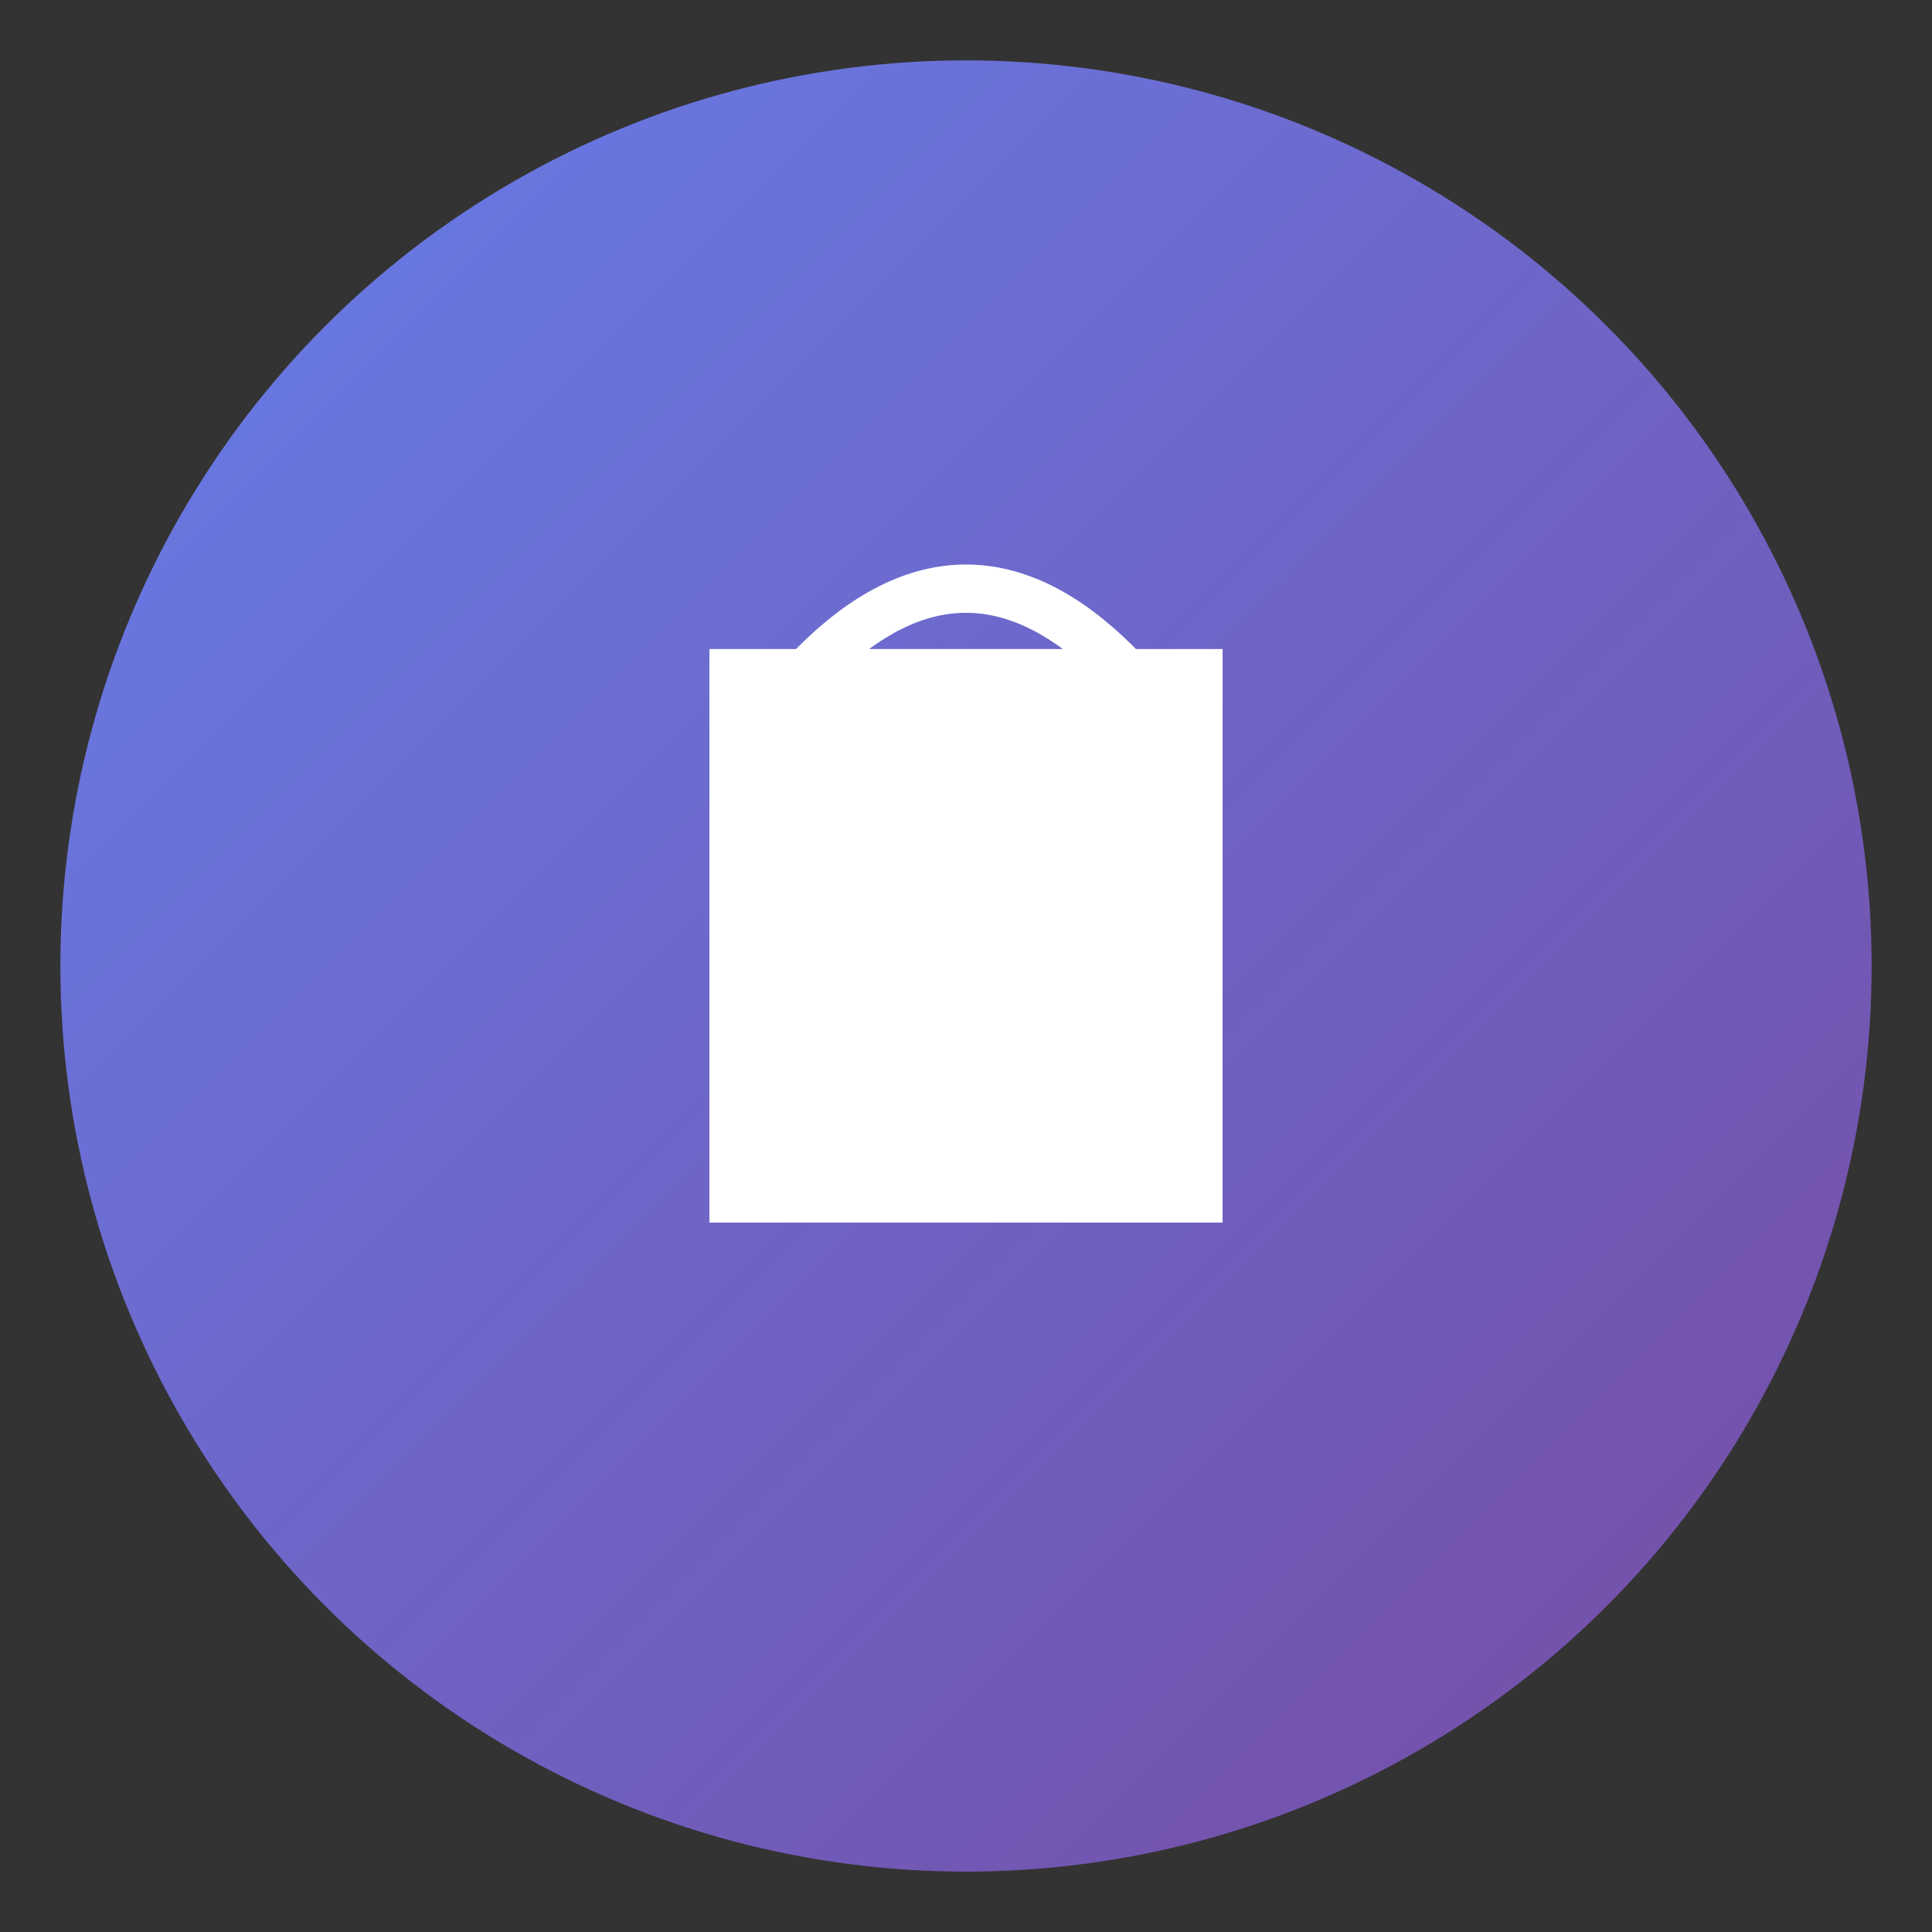
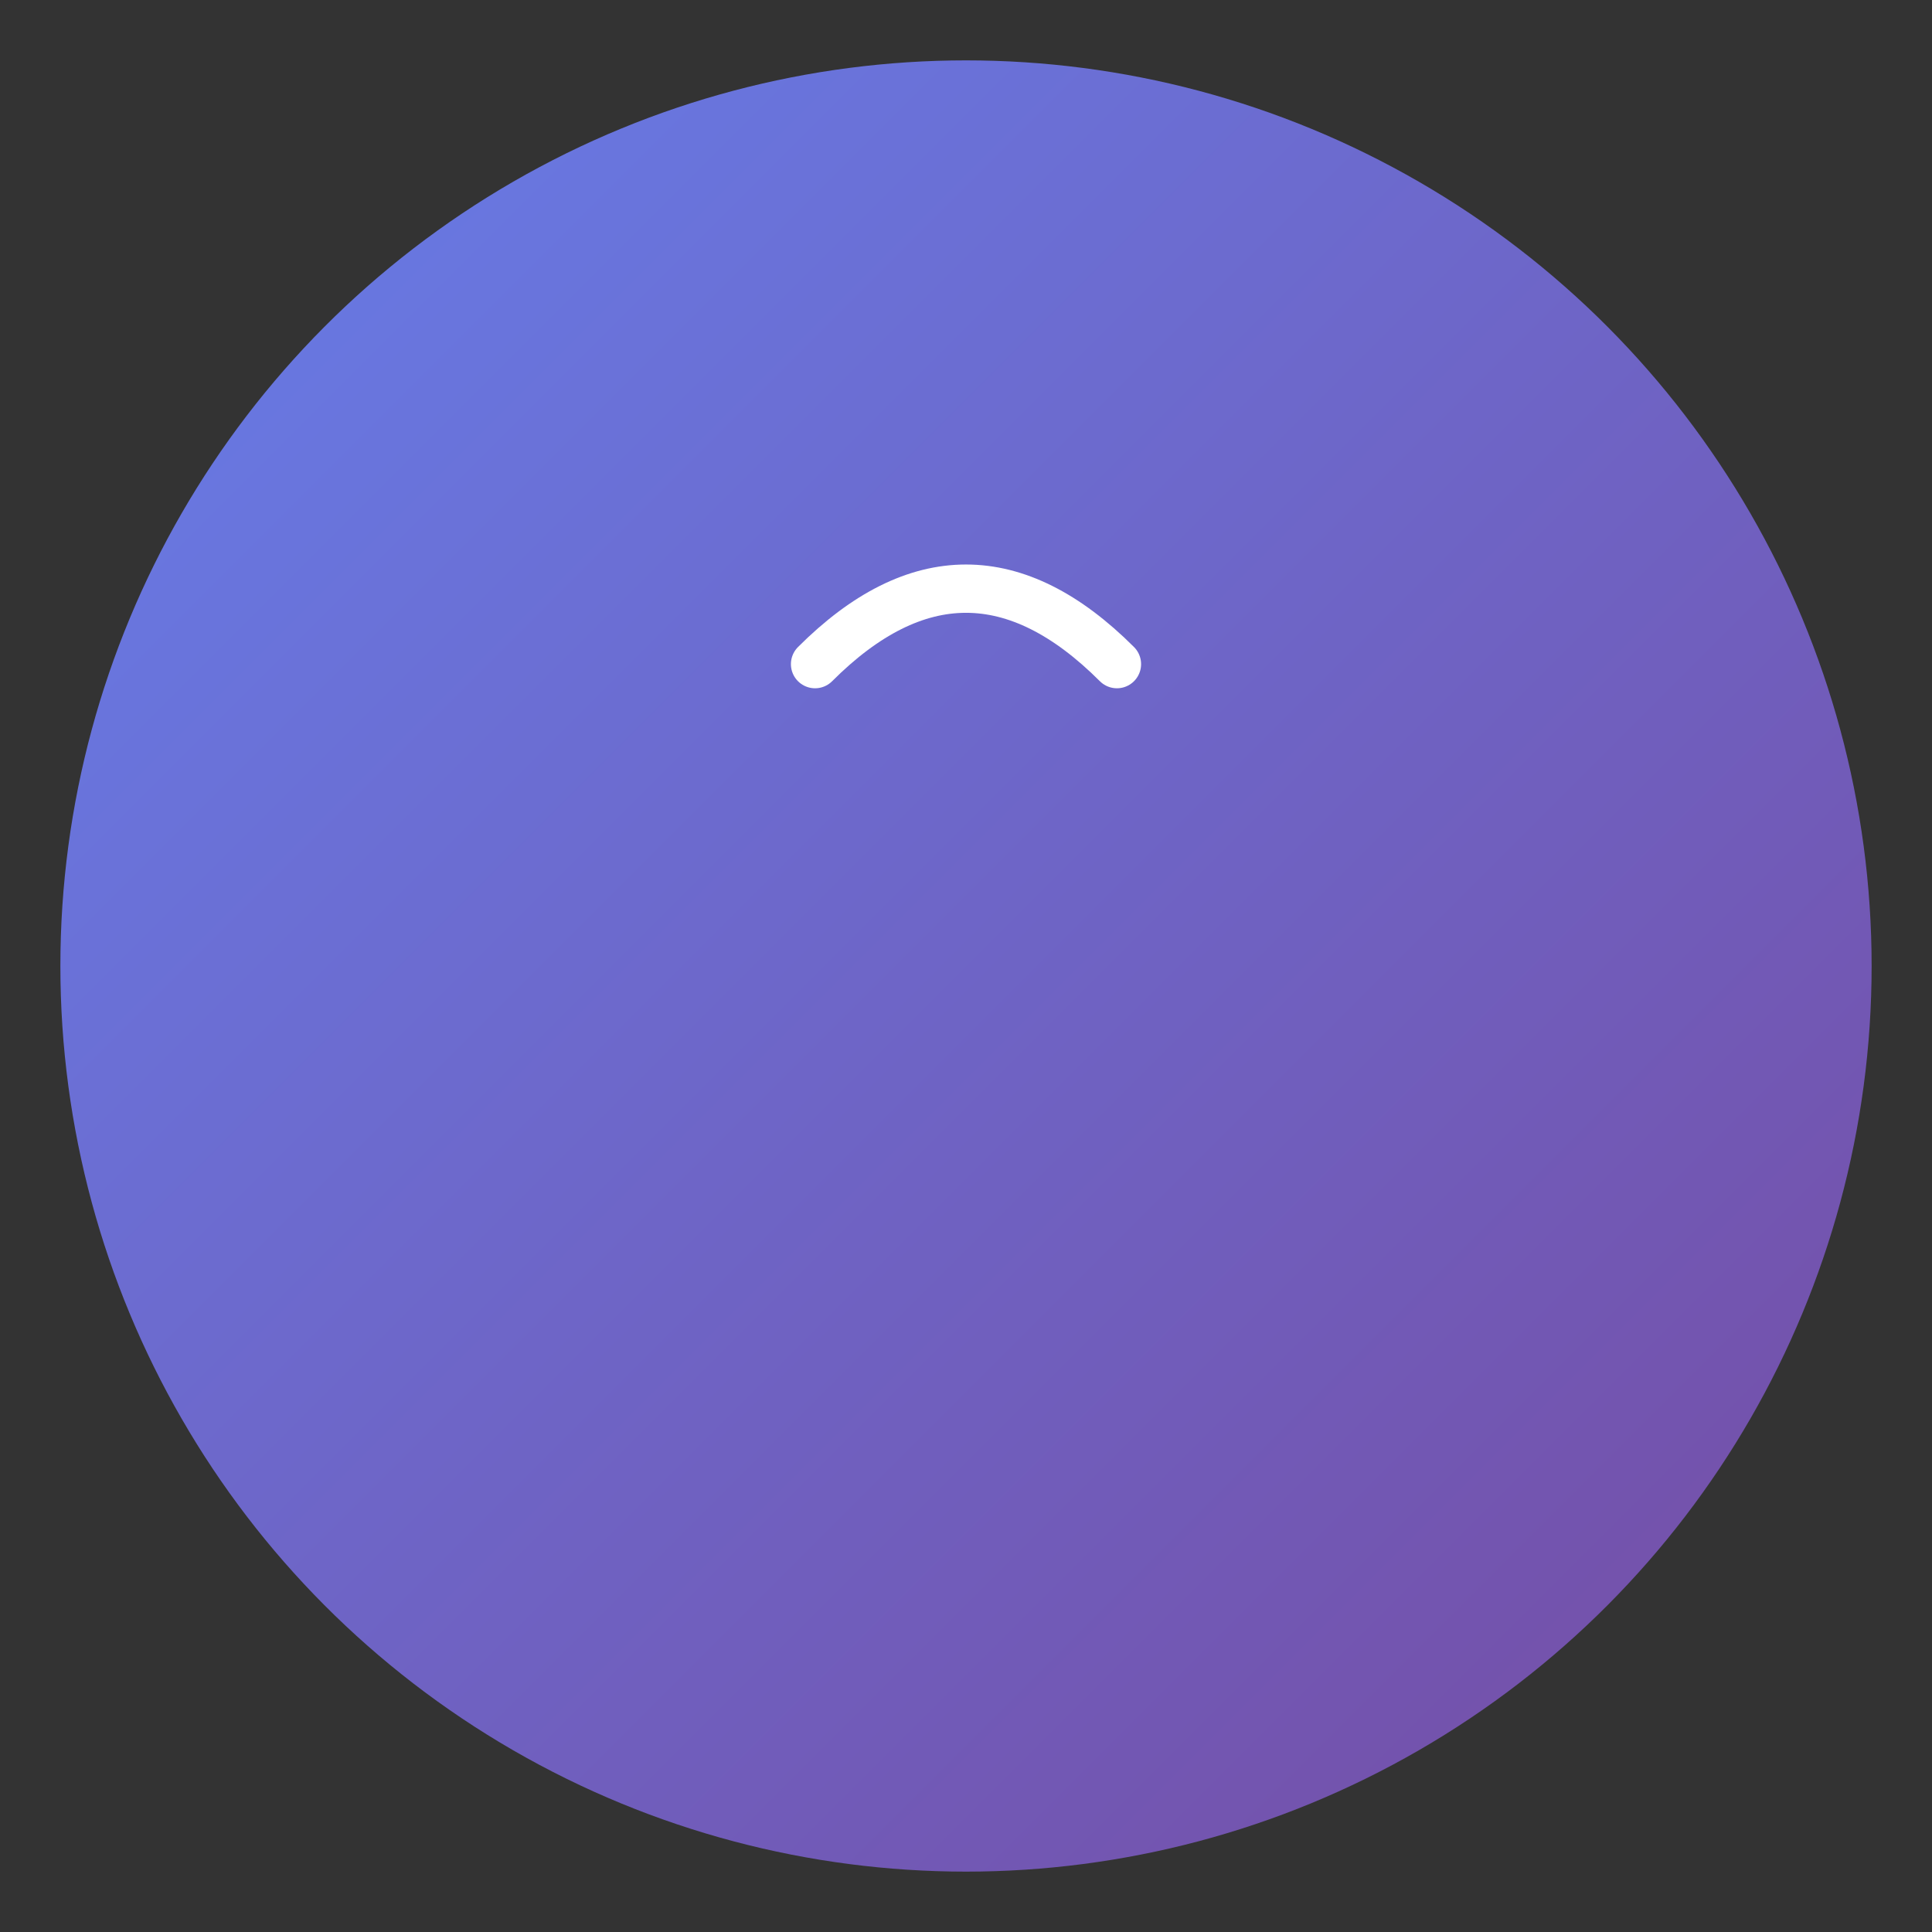
<svg xmlns="http://www.w3.org/2000/svg" width="32" height="32" viewBox="0 0 32 32">
  <rect x="0" y="0" width="32" height="32" fill="#333333" stroke="none" />
  <defs>
    <linearGradient id="grad1" x1="0%" y1="0%" x2="100%" y2="100%">
      <stop offset="0%" style="stop-color:#667eea;stop-opacity:1" />
      <stop offset="100%" style="stop-color:#764ba2;stop-opacity:1" />
    </linearGradient>
  </defs>
  <circle cx="16" cy="16" r="15" fill="url(#grad1)" />
  <g transform="translate(16, 16)">
-     <path d="M-4,-5 L-4,4 L4,4 L4,-5 Z" fill="white" stroke="white" stroke-width="0.5" />
    <path d="M-2.5,-5 Q0,-7.5 2.5,-5" fill="none" stroke="white" stroke-width="0.8" stroke-linecap="round" />
-     <circle cx="-1.5" cy="-1.5" r="0.8" fill="white" />
-     <circle cx="0" cy="-2.5" r="0.6" fill="white" />
-     <circle cx="1.5" cy="-2" r="0.7" fill="white" />
  </g>
</svg>